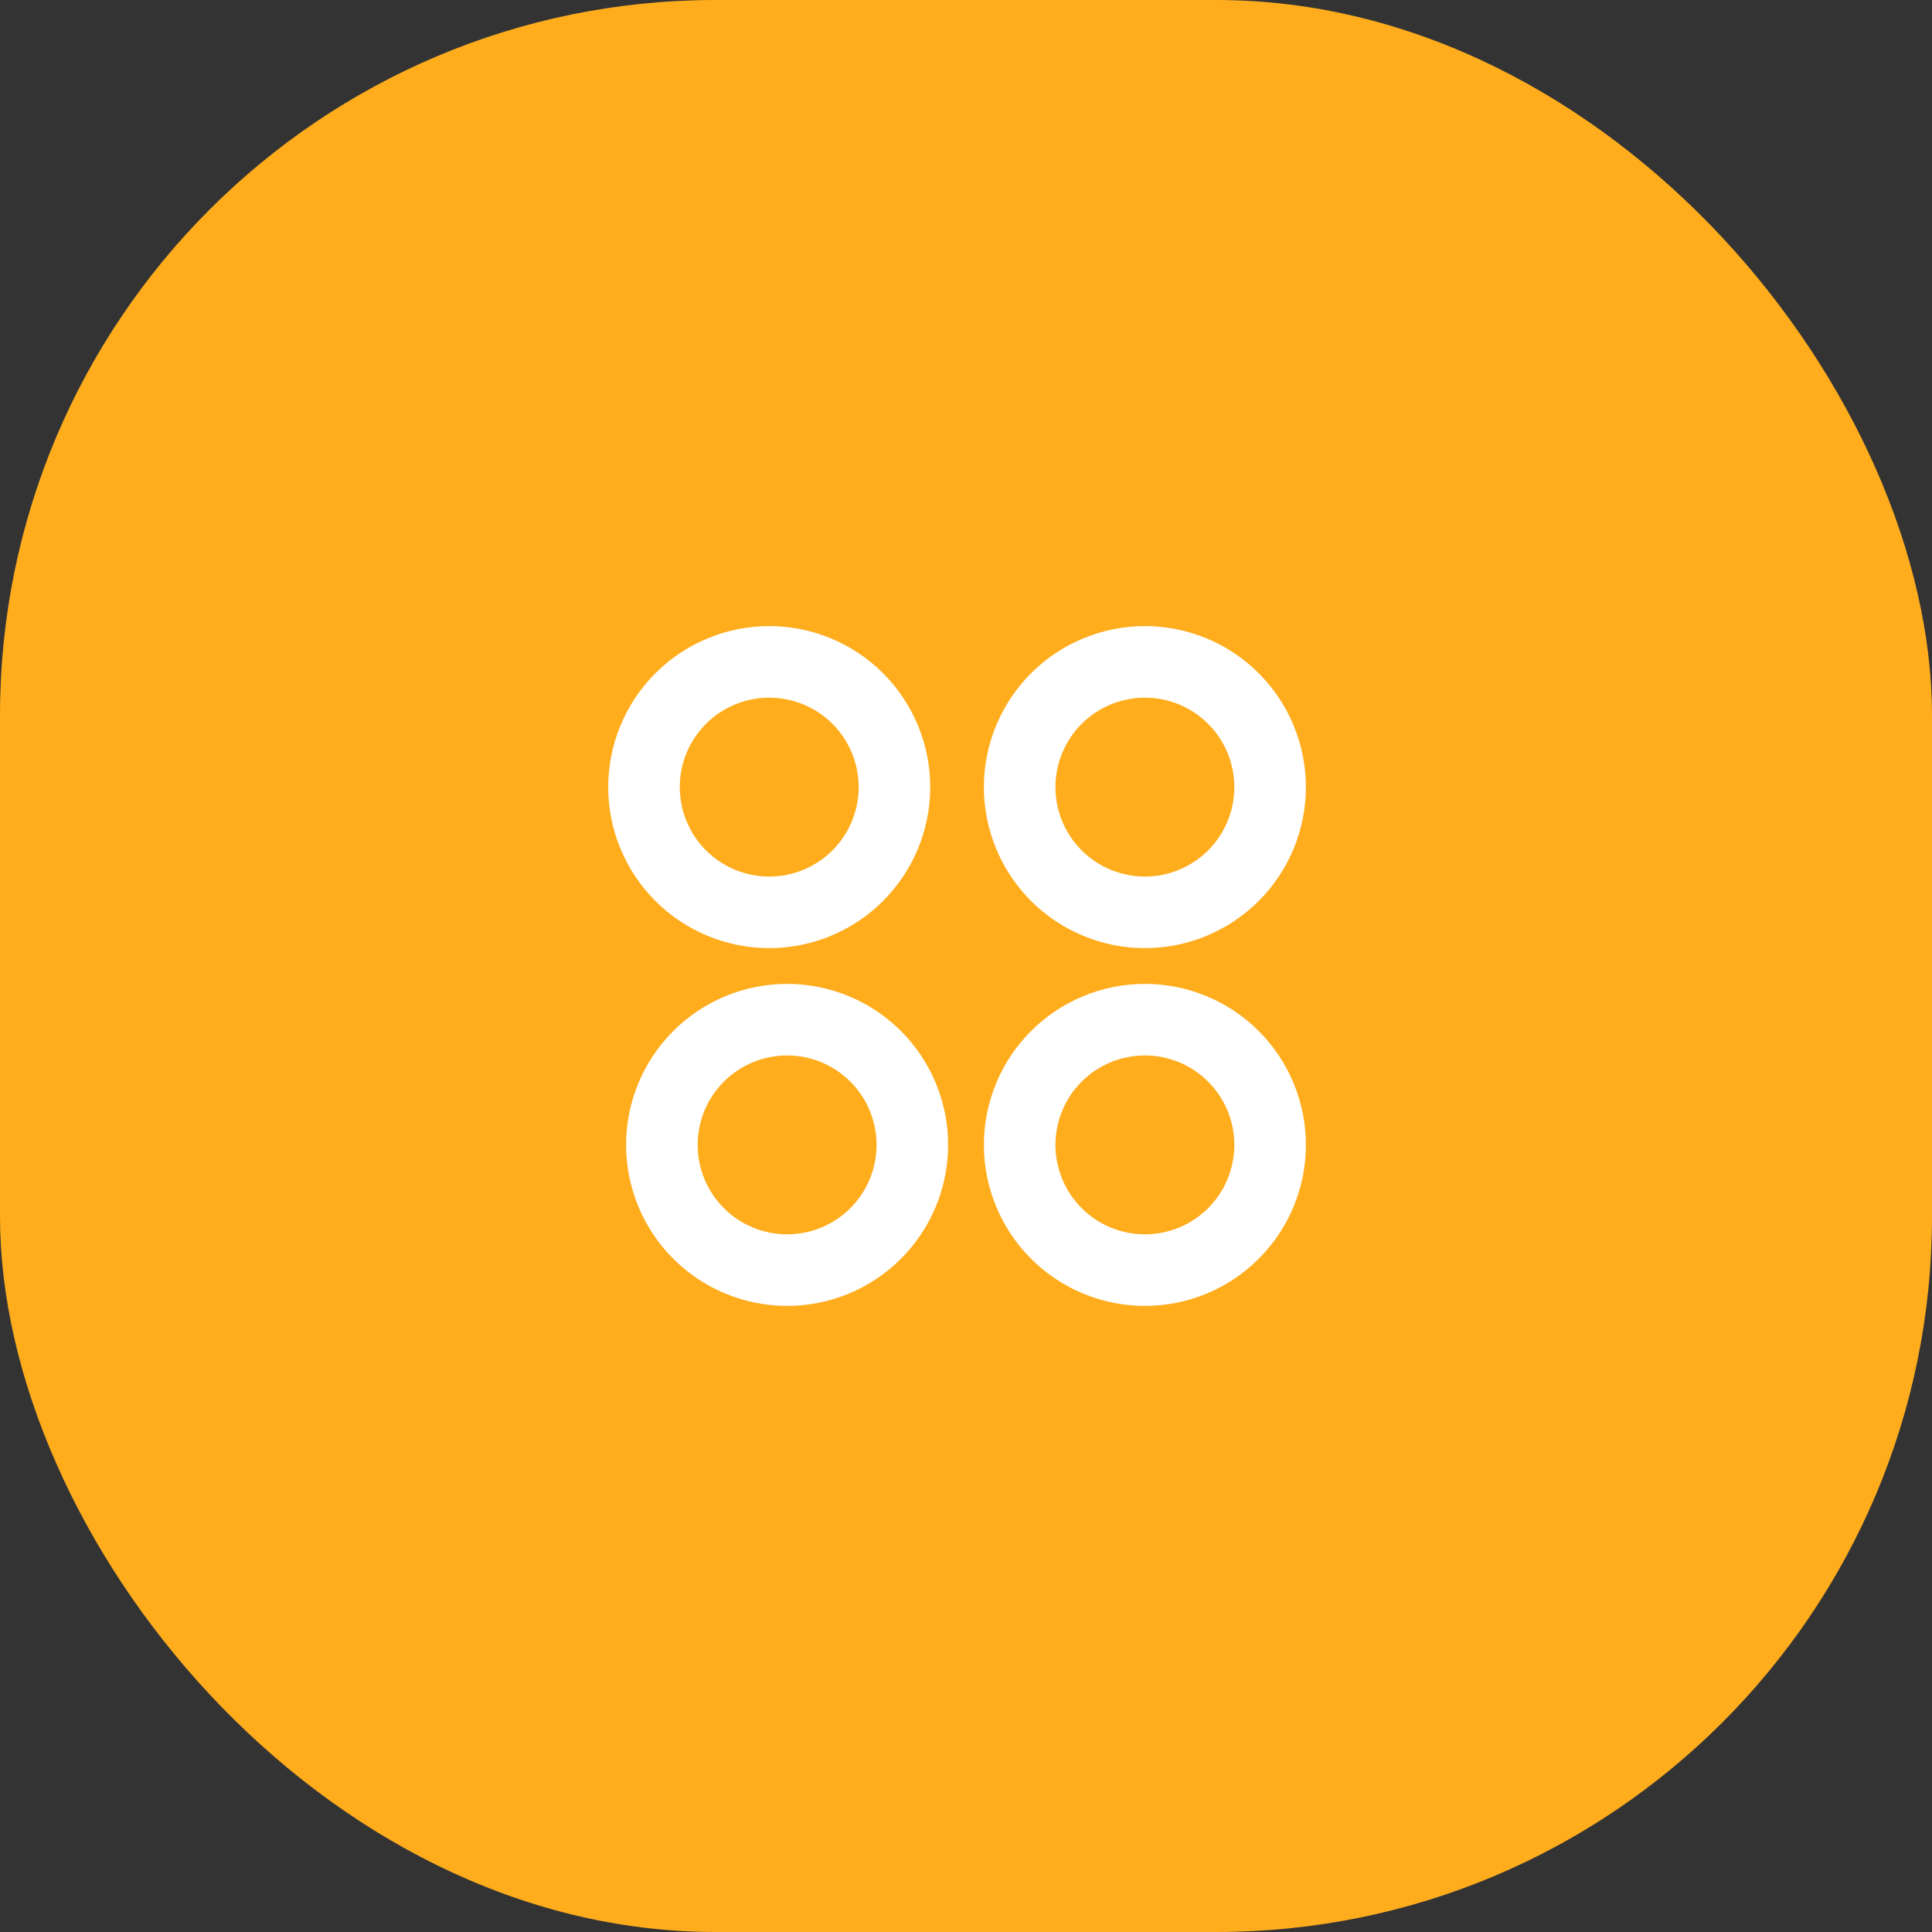
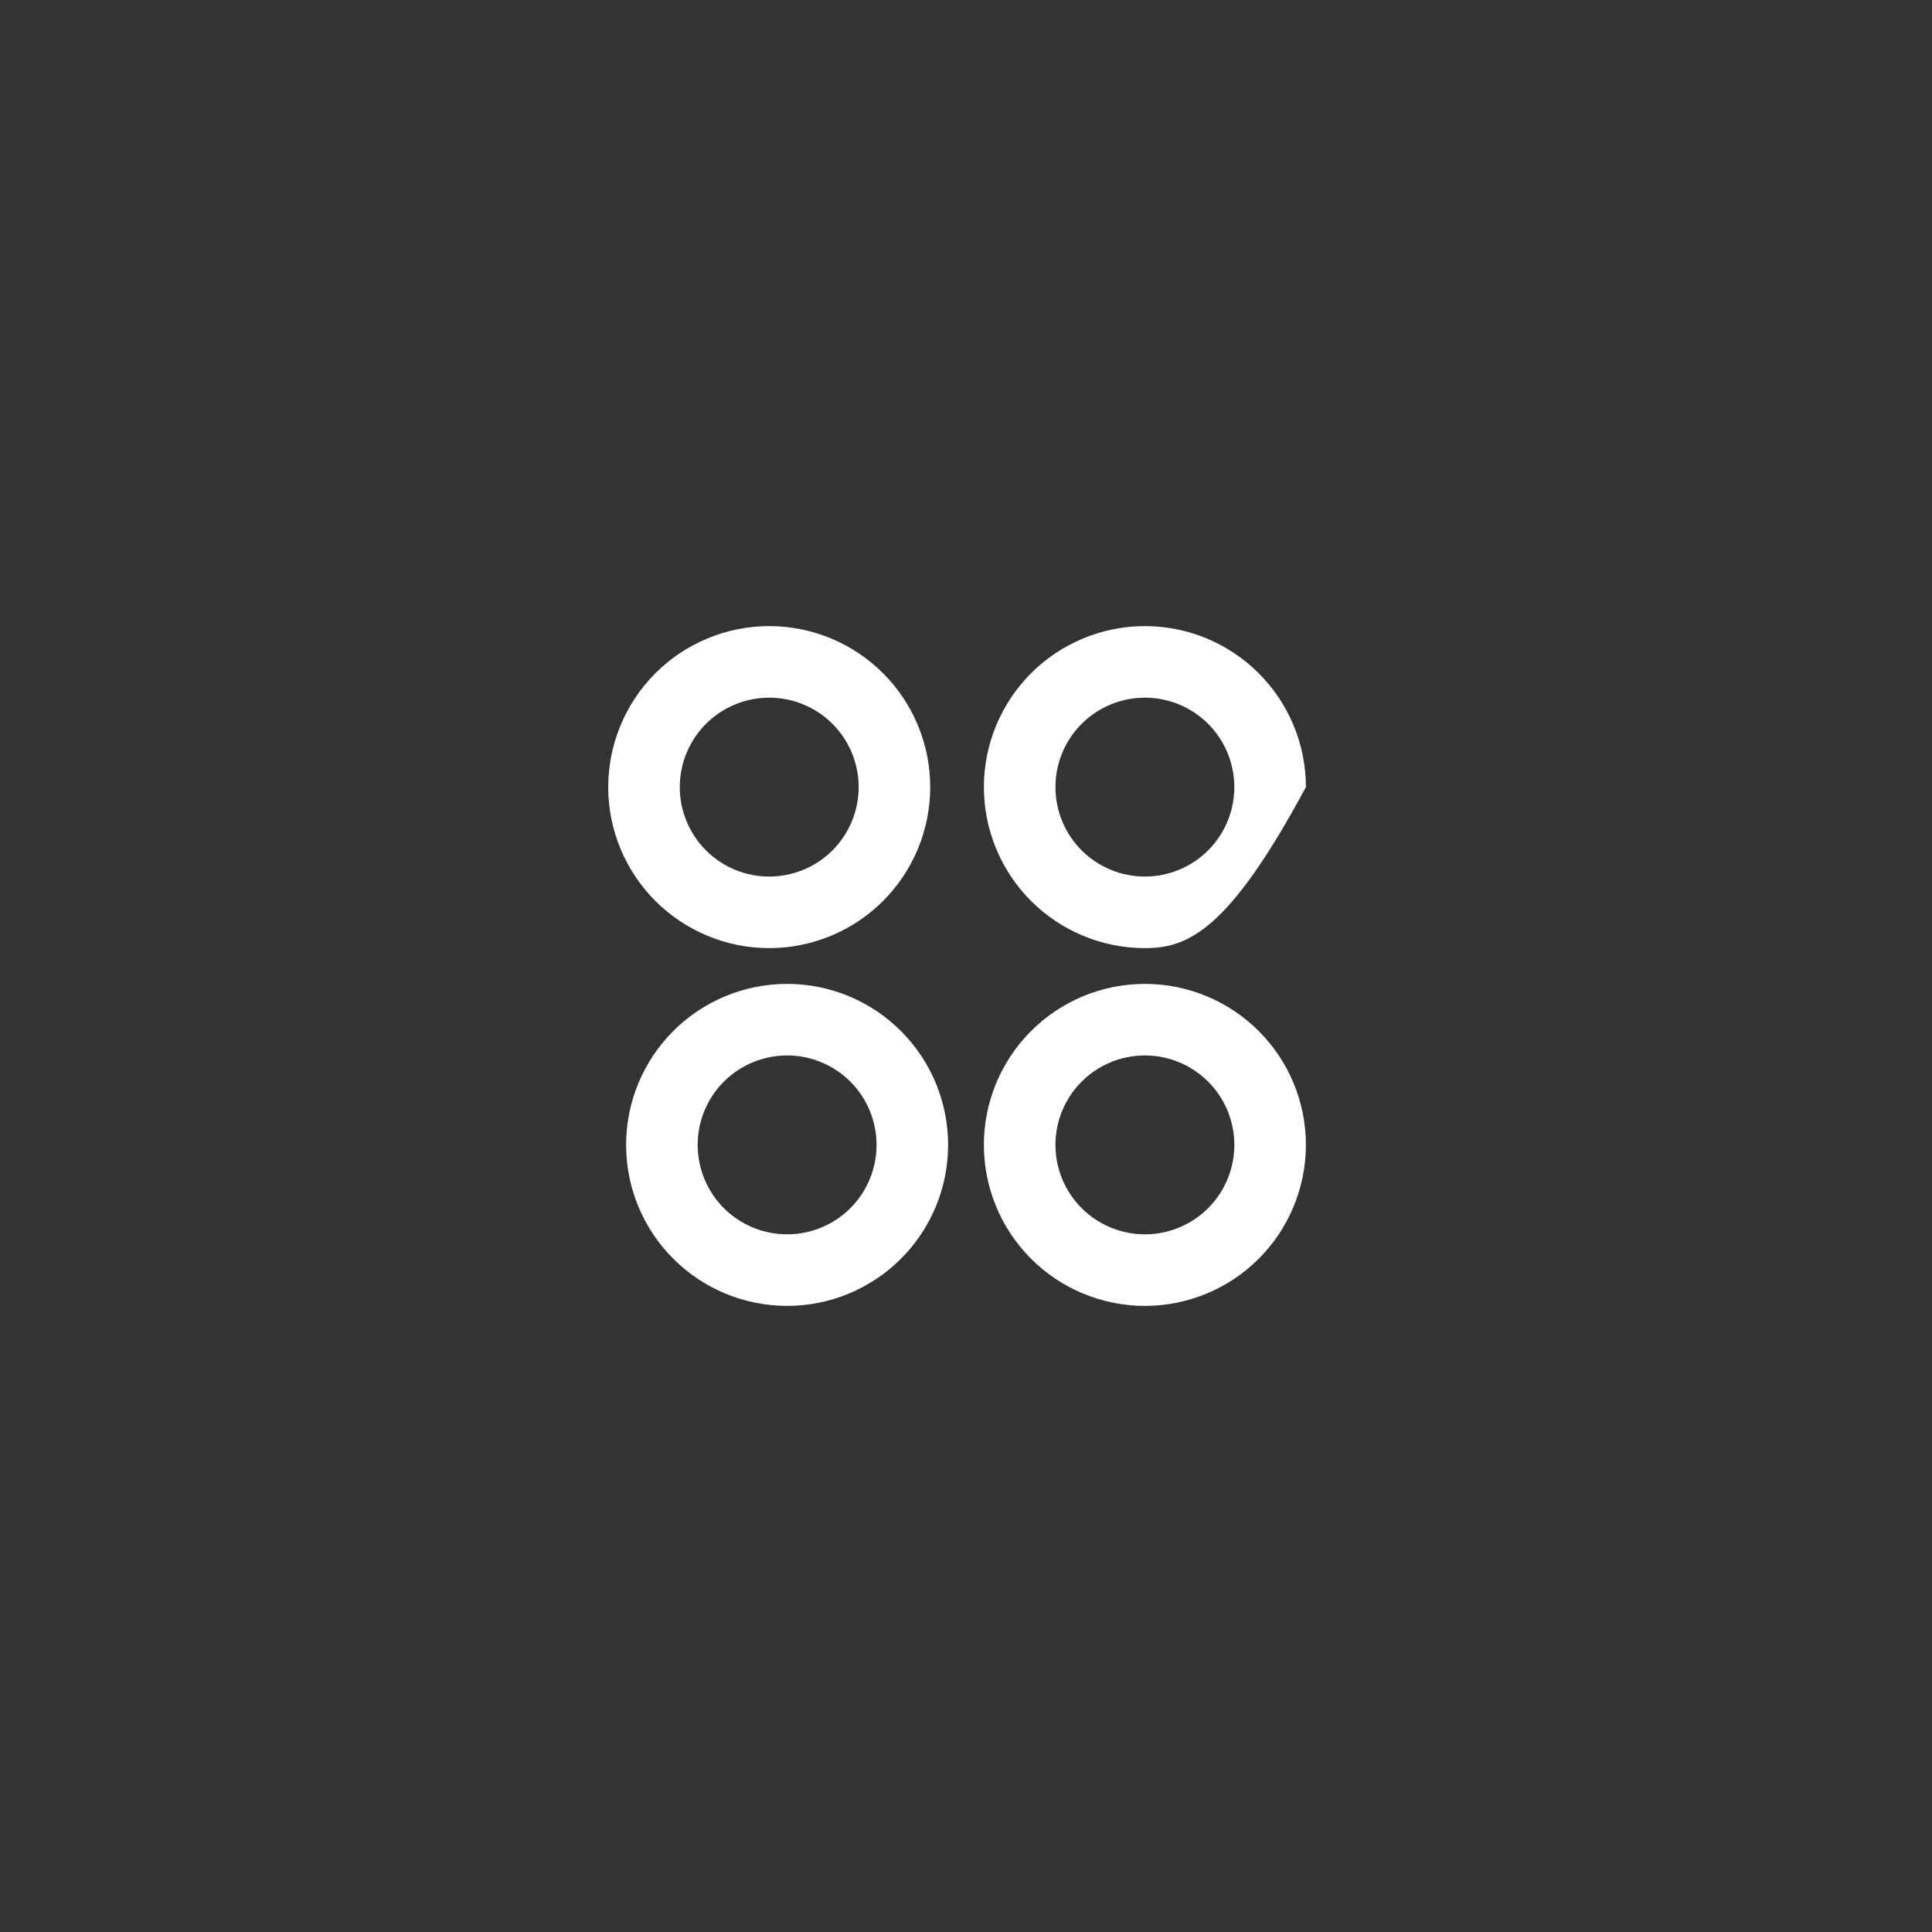
<svg xmlns="http://www.w3.org/2000/svg" width="54" height="54" viewBox="0 0 54 54" fill="none">
  <rect x="0" y="0" width="54" height="54" fill="#333333" stroke="none" />
-   <rect width="54" height="54" rx="20" fill="#FFAD1D" />
  <g clip-path="url(#clip0_80_129)">
-     <path d="M21.5 26.5C20.909 26.5 20.324 26.384 19.778 26.157C19.232 25.931 18.736 25.6 18.318 25.182C17.9 24.764 17.569 24.268 17.343 23.722C17.116 23.176 17 22.591 17 22C17 21.409 17.116 20.824 17.343 20.278C17.569 19.732 17.9 19.236 18.318 18.818C18.736 18.4 19.232 18.069 19.778 17.843C20.324 17.616 20.909 17.5 21.5 17.5C22.694 17.5 23.838 17.974 24.682 18.818C25.526 19.662 26 20.806 26 22C26 23.194 25.526 24.338 24.682 25.182C23.838 26.026 22.694 26.5 21.5 26.5ZM22 36.5C20.806 36.5 19.662 36.026 18.818 35.182C17.974 34.338 17.5 33.194 17.5 32C17.5 30.806 17.974 29.662 18.818 28.818C19.662 27.974 20.806 27.5 22 27.5C23.194 27.5 24.338 27.974 25.182 28.818C26.026 29.662 26.5 30.806 26.5 32C26.5 33.194 26.026 34.338 25.182 35.182C24.338 36.026 23.194 36.5 22 36.5ZM32 26.5C31.409 26.5 30.824 26.384 30.278 26.157C29.732 25.931 29.236 25.6 28.818 25.182C28.4 24.764 28.069 24.268 27.843 23.722C27.616 23.176 27.5 22.591 27.5 22C27.5 21.409 27.616 20.824 27.843 20.278C28.069 19.732 28.4 19.236 28.818 18.818C29.236 18.4 29.732 18.069 30.278 17.843C30.824 17.616 31.409 17.5 32 17.5C33.194 17.5 34.338 17.974 35.182 18.818C36.026 19.662 36.5 20.806 36.5 22C36.5 23.194 36.026 24.338 35.182 25.182C34.338 26.026 33.194 26.5 32 26.5ZM32 36.5C30.806 36.5 29.662 36.026 28.818 35.182C27.974 34.338 27.5 33.194 27.5 32C27.5 30.806 27.974 29.662 28.818 28.818C29.662 27.974 30.806 27.5 32 27.5C33.194 27.5 34.338 27.974 35.182 28.818C36.026 29.662 36.5 30.806 36.5 32C36.5 33.194 36.026 34.338 35.182 35.182C34.338 36.026 33.194 36.5 32 36.5ZM21.5 24.5C22.163 24.5 22.799 24.237 23.268 23.768C23.737 23.299 24 22.663 24 22C24 21.337 23.737 20.701 23.268 20.232C22.799 19.763 22.163 19.5 21.5 19.5C20.837 19.5 20.201 19.763 19.732 20.232C19.263 20.701 19 21.337 19 22C19 22.663 19.263 23.299 19.732 23.768C20.201 24.237 20.837 24.5 21.5 24.5ZM22 34.5C22.663 34.5 23.299 34.237 23.768 33.768C24.237 33.299 24.5 32.663 24.5 32C24.5 31.337 24.237 30.701 23.768 30.232C23.299 29.763 22.663 29.5 22 29.5C21.337 29.5 20.701 29.763 20.232 30.232C19.763 30.701 19.5 31.337 19.5 32C19.5 32.663 19.763 33.299 20.232 33.768C20.701 34.237 21.337 34.5 22 34.5ZM32 24.5C32.663 24.5 33.299 24.237 33.768 23.768C34.237 23.299 34.5 22.663 34.5 22C34.5 21.337 34.237 20.701 33.768 20.232C33.299 19.763 32.663 19.5 32 19.5C31.337 19.5 30.701 19.763 30.232 20.232C29.763 20.701 29.5 21.337 29.5 22C29.5 22.663 29.763 23.299 30.232 23.768C30.701 24.237 31.337 24.5 32 24.5ZM32 34.5C32.663 34.5 33.299 34.237 33.768 33.768C34.237 33.299 34.5 32.663 34.5 32C34.5 31.337 34.237 30.701 33.768 30.232C33.299 29.763 32.663 29.5 32 29.5C31.337 29.5 30.701 29.763 30.232 30.232C29.763 30.701 29.5 31.337 29.5 32C29.5 32.663 29.763 33.299 30.232 33.768C30.701 34.237 31.337 34.5 32 34.5Z" fill="white" />
+     <path d="M21.5 26.5C20.909 26.5 20.324 26.384 19.778 26.157C19.232 25.931 18.736 25.6 18.318 25.182C17.9 24.764 17.569 24.268 17.343 23.722C17.116 23.176 17 22.591 17 22C17 21.409 17.116 20.824 17.343 20.278C17.569 19.732 17.9 19.236 18.318 18.818C18.736 18.4 19.232 18.069 19.778 17.843C20.324 17.616 20.909 17.5 21.5 17.5C22.694 17.5 23.838 17.974 24.682 18.818C25.526 19.662 26 20.806 26 22C26 23.194 25.526 24.338 24.682 25.182C23.838 26.026 22.694 26.5 21.5 26.5ZM22 36.5C20.806 36.5 19.662 36.026 18.818 35.182C17.974 34.338 17.5 33.194 17.5 32C17.5 30.806 17.974 29.662 18.818 28.818C19.662 27.974 20.806 27.5 22 27.5C23.194 27.5 24.338 27.974 25.182 28.818C26.026 29.662 26.5 30.806 26.5 32C26.5 33.194 26.026 34.338 25.182 35.182C24.338 36.026 23.194 36.5 22 36.5ZM32 26.5C31.409 26.5 30.824 26.384 30.278 26.157C29.732 25.931 29.236 25.6 28.818 25.182C28.4 24.764 28.069 24.268 27.843 23.722C27.616 23.176 27.5 22.591 27.5 22C27.5 21.409 27.616 20.824 27.843 20.278C28.069 19.732 28.4 19.236 28.818 18.818C29.236 18.4 29.732 18.069 30.278 17.843C30.824 17.616 31.409 17.5 32 17.5C33.194 17.5 34.338 17.974 35.182 18.818C36.026 19.662 36.5 20.806 36.5 22C34.338 26.026 33.194 26.5 32 26.5ZM32 36.5C30.806 36.5 29.662 36.026 28.818 35.182C27.974 34.338 27.5 33.194 27.5 32C27.5 30.806 27.974 29.662 28.818 28.818C29.662 27.974 30.806 27.5 32 27.5C33.194 27.5 34.338 27.974 35.182 28.818C36.026 29.662 36.5 30.806 36.5 32C36.5 33.194 36.026 34.338 35.182 35.182C34.338 36.026 33.194 36.5 32 36.5ZM21.5 24.5C22.163 24.5 22.799 24.237 23.268 23.768C23.737 23.299 24 22.663 24 22C24 21.337 23.737 20.701 23.268 20.232C22.799 19.763 22.163 19.5 21.5 19.5C20.837 19.5 20.201 19.763 19.732 20.232C19.263 20.701 19 21.337 19 22C19 22.663 19.263 23.299 19.732 23.768C20.201 24.237 20.837 24.5 21.5 24.5ZM22 34.5C22.663 34.5 23.299 34.237 23.768 33.768C24.237 33.299 24.5 32.663 24.5 32C24.5 31.337 24.237 30.701 23.768 30.232C23.299 29.763 22.663 29.5 22 29.5C21.337 29.5 20.701 29.763 20.232 30.232C19.763 30.701 19.5 31.337 19.5 32C19.5 32.663 19.763 33.299 20.232 33.768C20.701 34.237 21.337 34.5 22 34.5ZM32 24.5C32.663 24.5 33.299 24.237 33.768 23.768C34.237 23.299 34.5 22.663 34.5 22C34.5 21.337 34.237 20.701 33.768 20.232C33.299 19.763 32.663 19.5 32 19.5C31.337 19.5 30.701 19.763 30.232 20.232C29.763 20.701 29.5 21.337 29.5 22C29.5 22.663 29.763 23.299 30.232 23.768C30.701 24.237 31.337 24.5 32 24.5ZM32 34.5C32.663 34.5 33.299 34.237 33.768 33.768C34.237 33.299 34.5 32.663 34.5 32C34.5 31.337 34.237 30.701 33.768 30.232C33.299 29.763 32.663 29.5 32 29.5C31.337 29.5 30.701 29.763 30.232 30.232C29.763 30.701 29.5 31.337 29.5 32C29.5 32.663 29.763 33.299 30.232 33.768C30.701 34.237 31.337 34.5 32 34.5Z" fill="white" />
  </g>
  <defs>
    <clipPath id="clip0_80_129">
      <rect width="24" height="24" fill="white" transform="translate(15 15)" />
    </clipPath>
  </defs>
</svg>